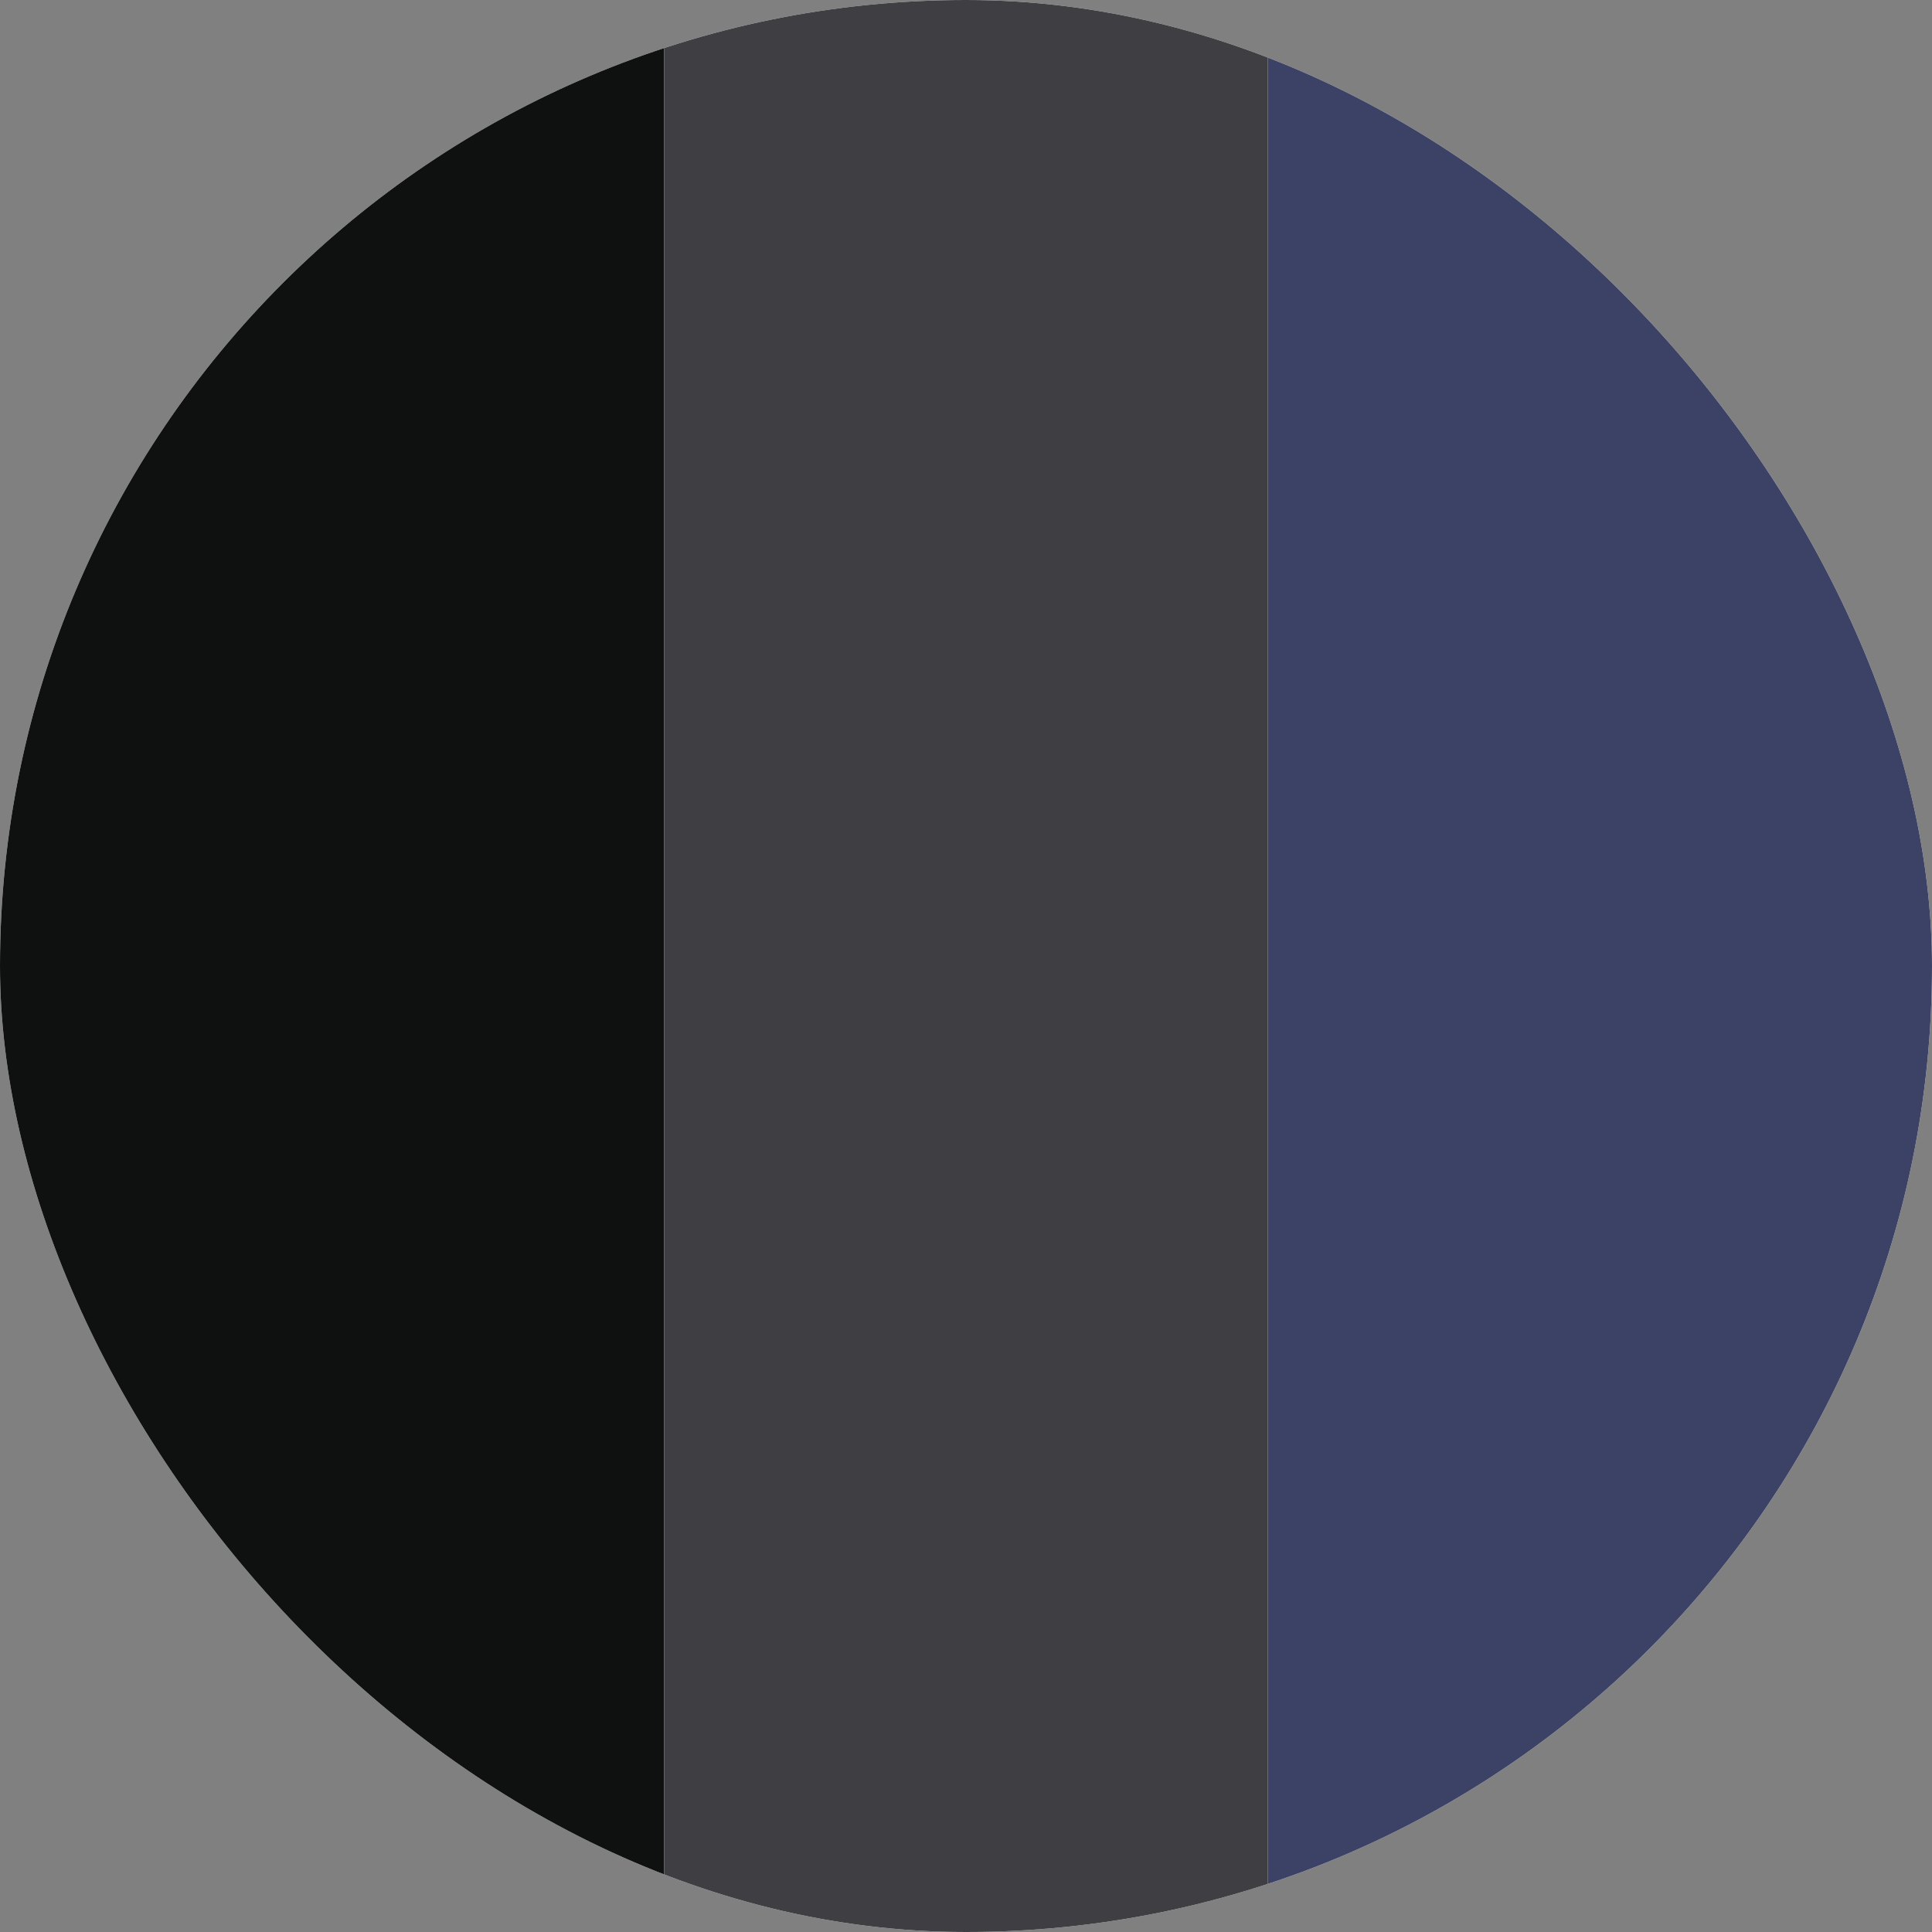
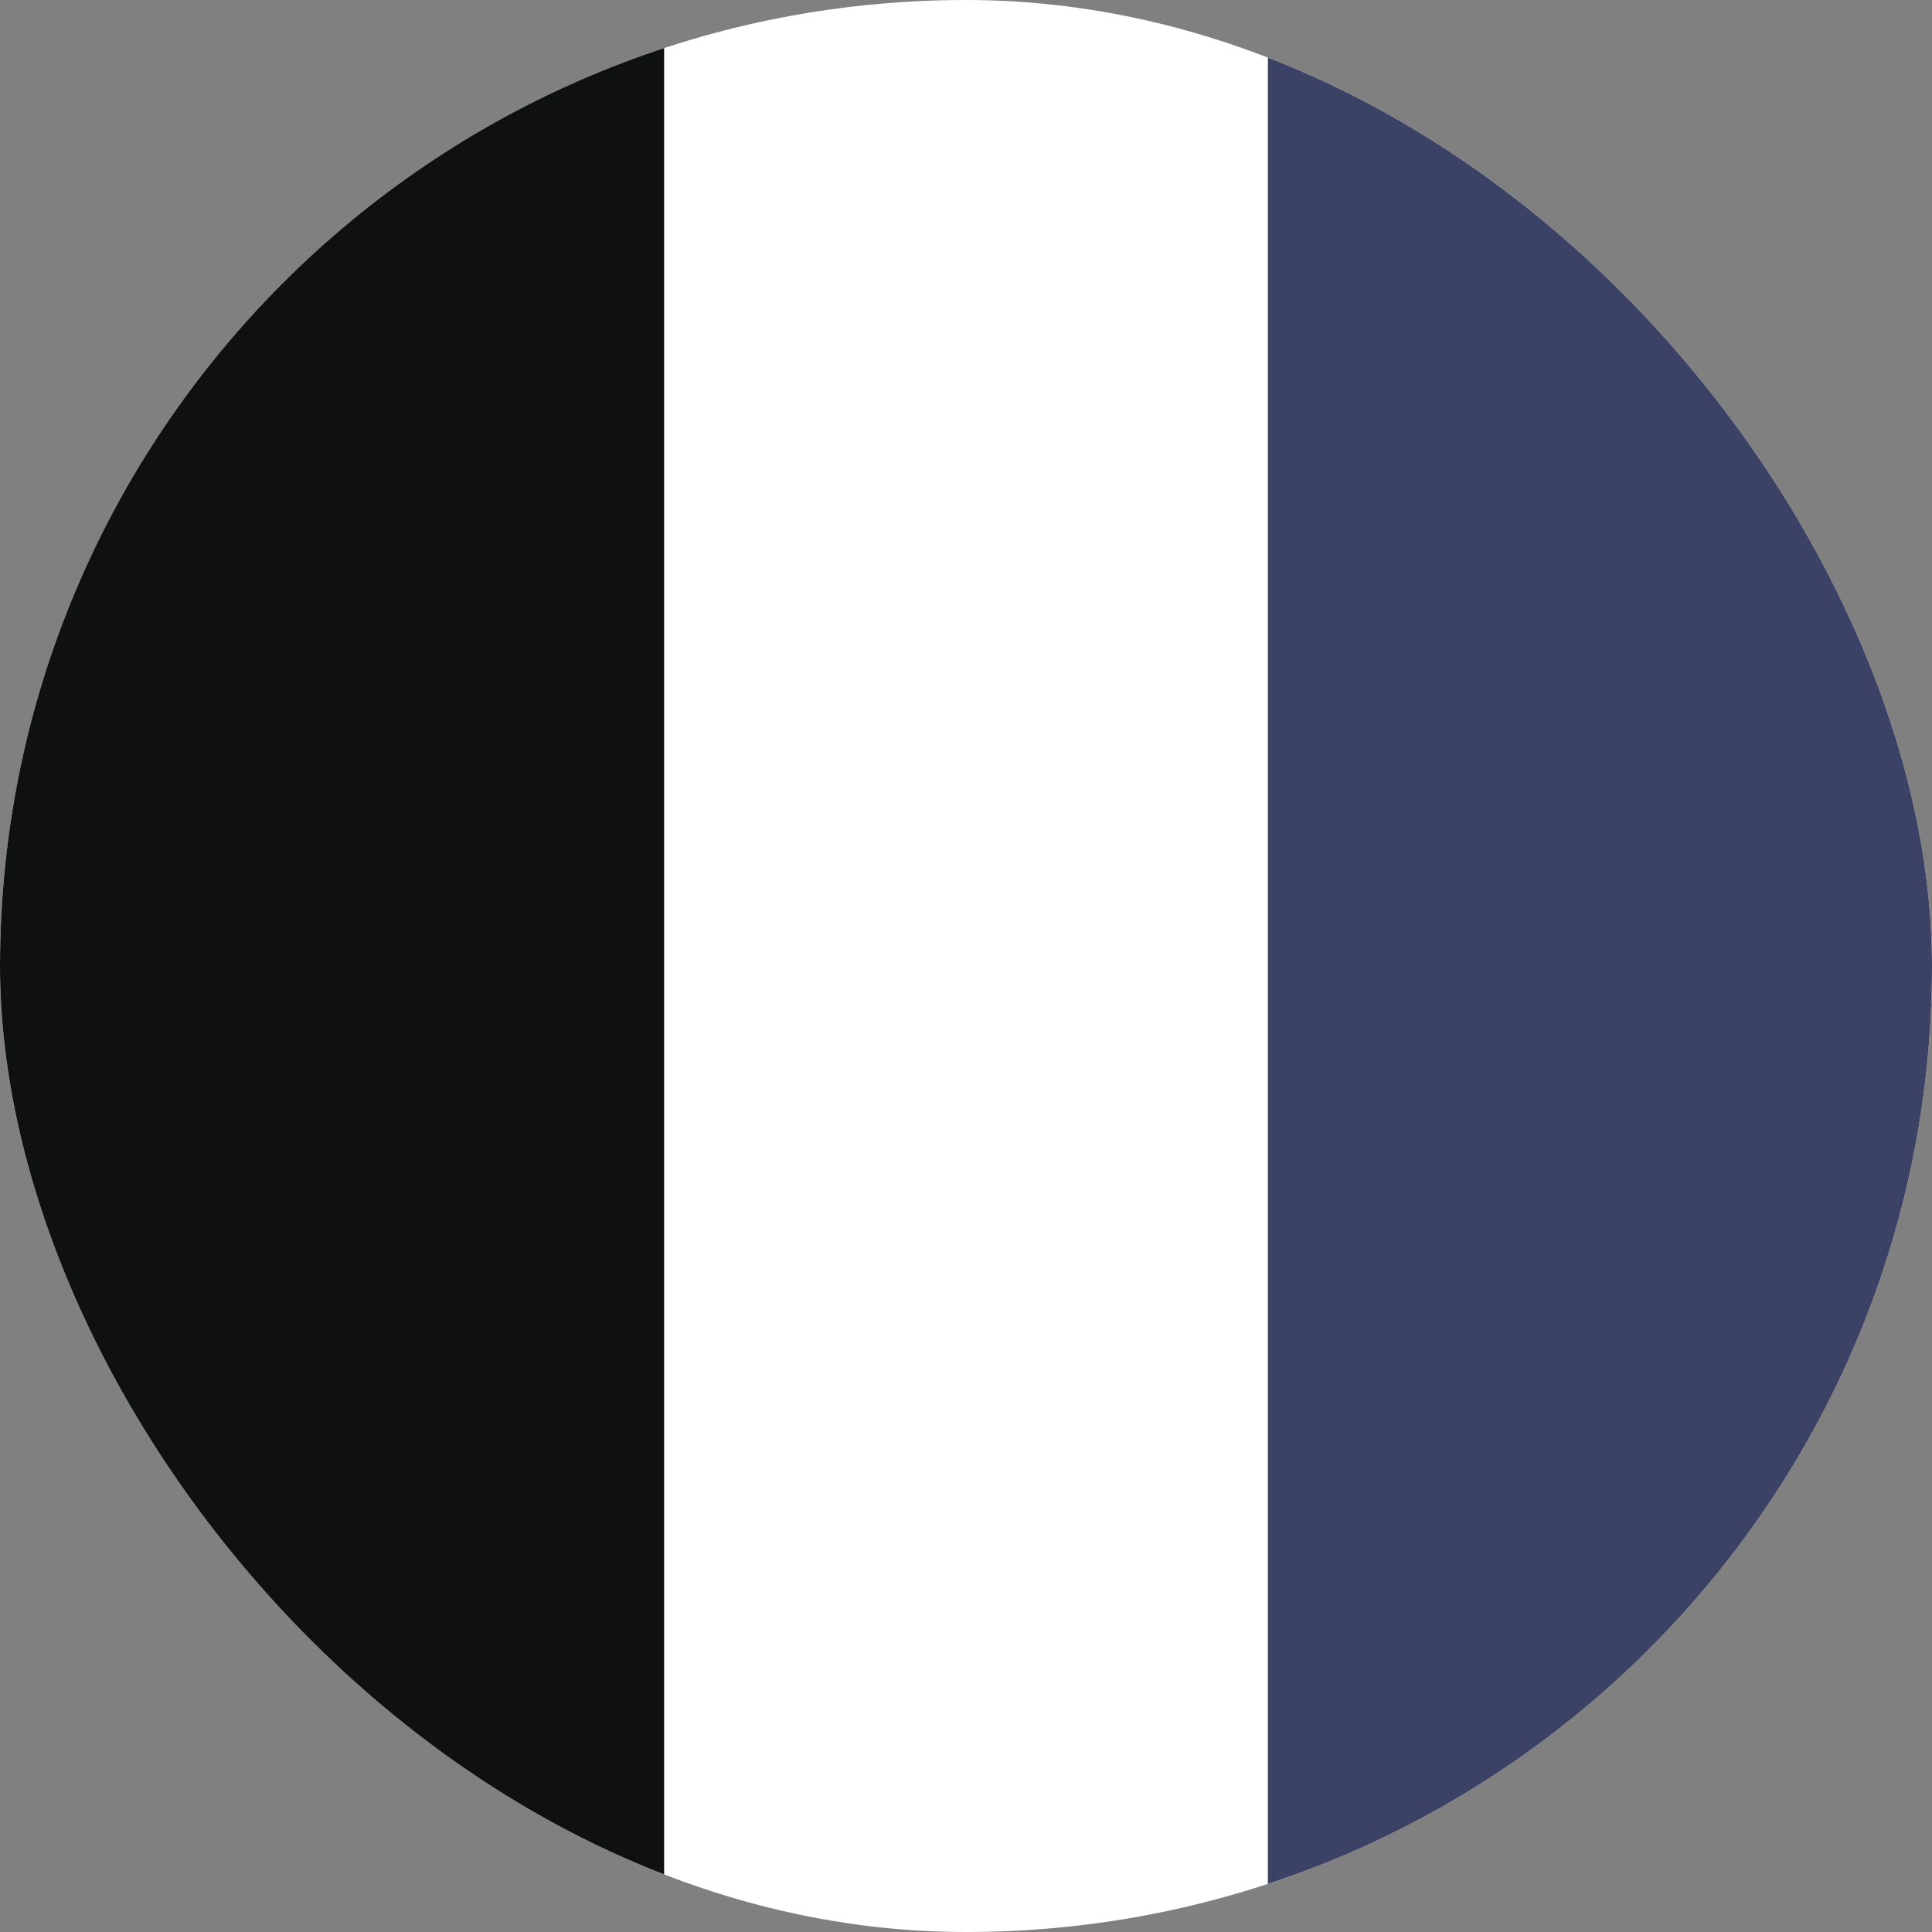
<svg xmlns="http://www.w3.org/2000/svg" fill="none" viewBox="0 0 32 32" height="32" width="32">
  <rect x="0" y="0" width="32" height="32" fill="#808080" stroke="none" />
  <g clip-path="url(#clip0_9692_2503)">
    <rect fill="white" rx="16" height="32" width="32" />
    <rect fill="#0F1111" height="32" width="11" />
    <rect fill="#3C4266" height="32" width="11" x="21" />
-     <rect fill="#3F3F43" height="32" width="10" x="11" />
  </g>
  <defs>
    <clipPath id="clip0_9692_2503">
      <rect fill="white" rx="16" height="32" width="32" />
    </clipPath>
  </defs>
</svg>